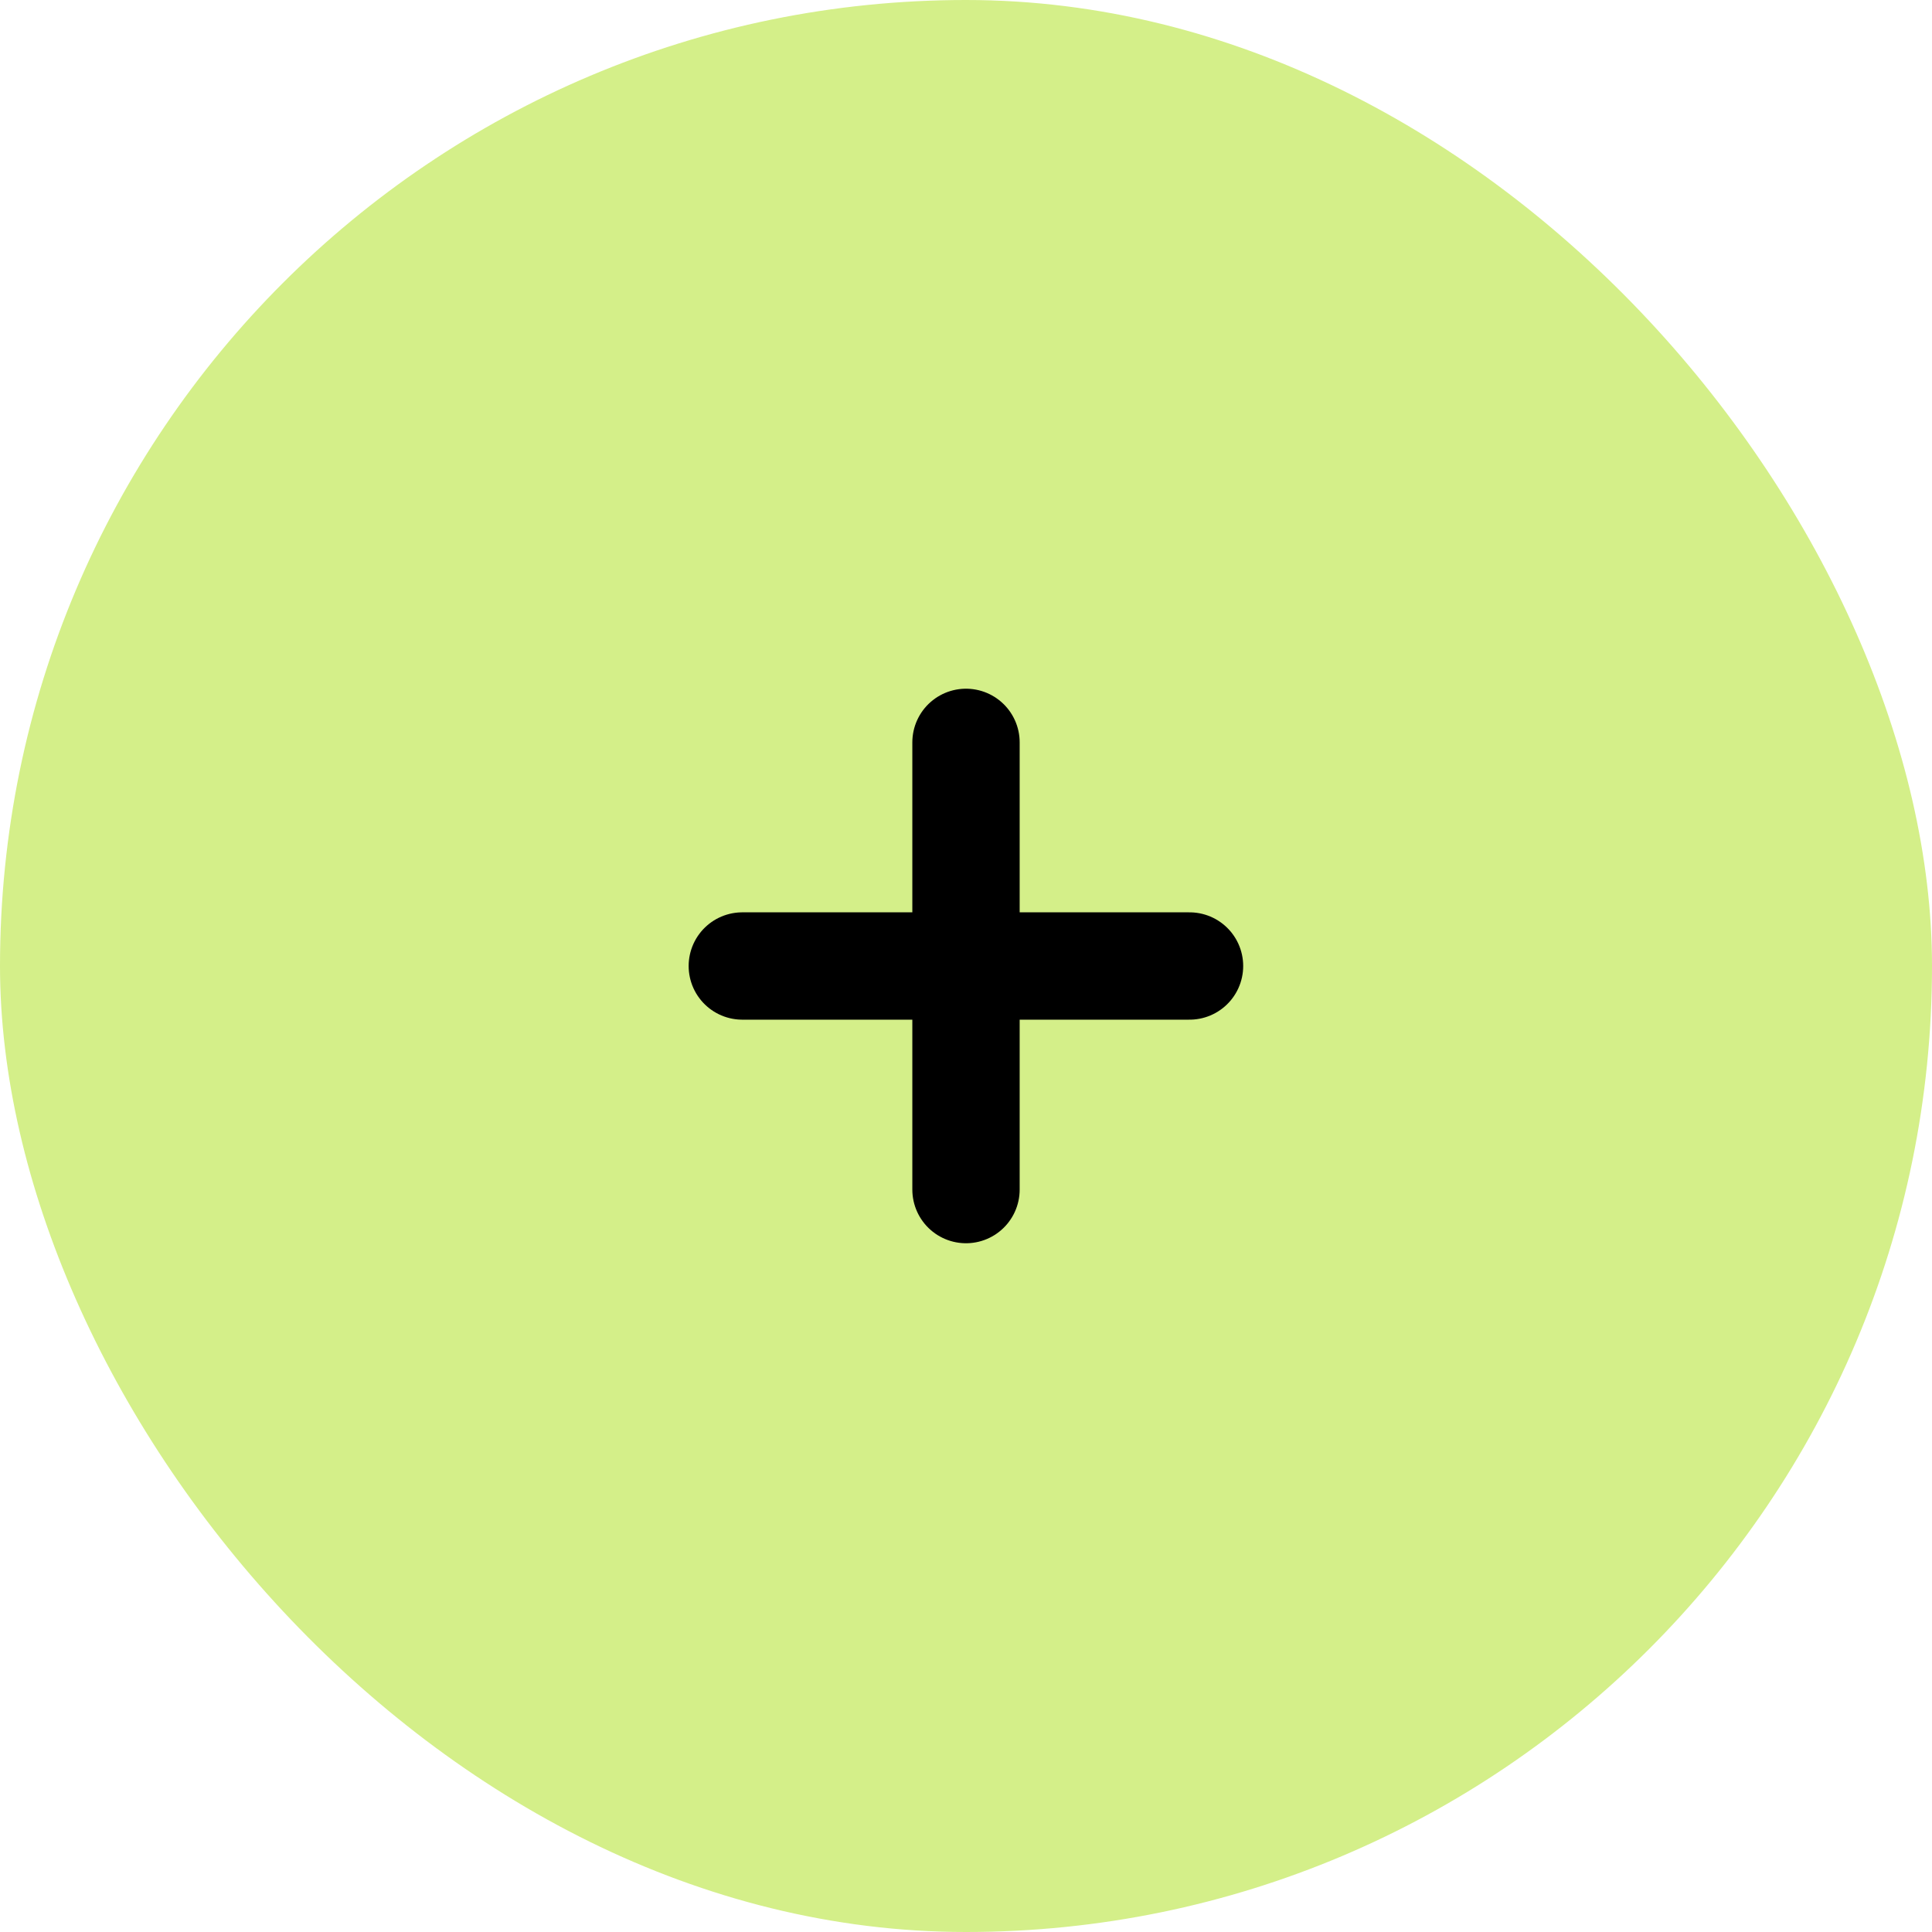
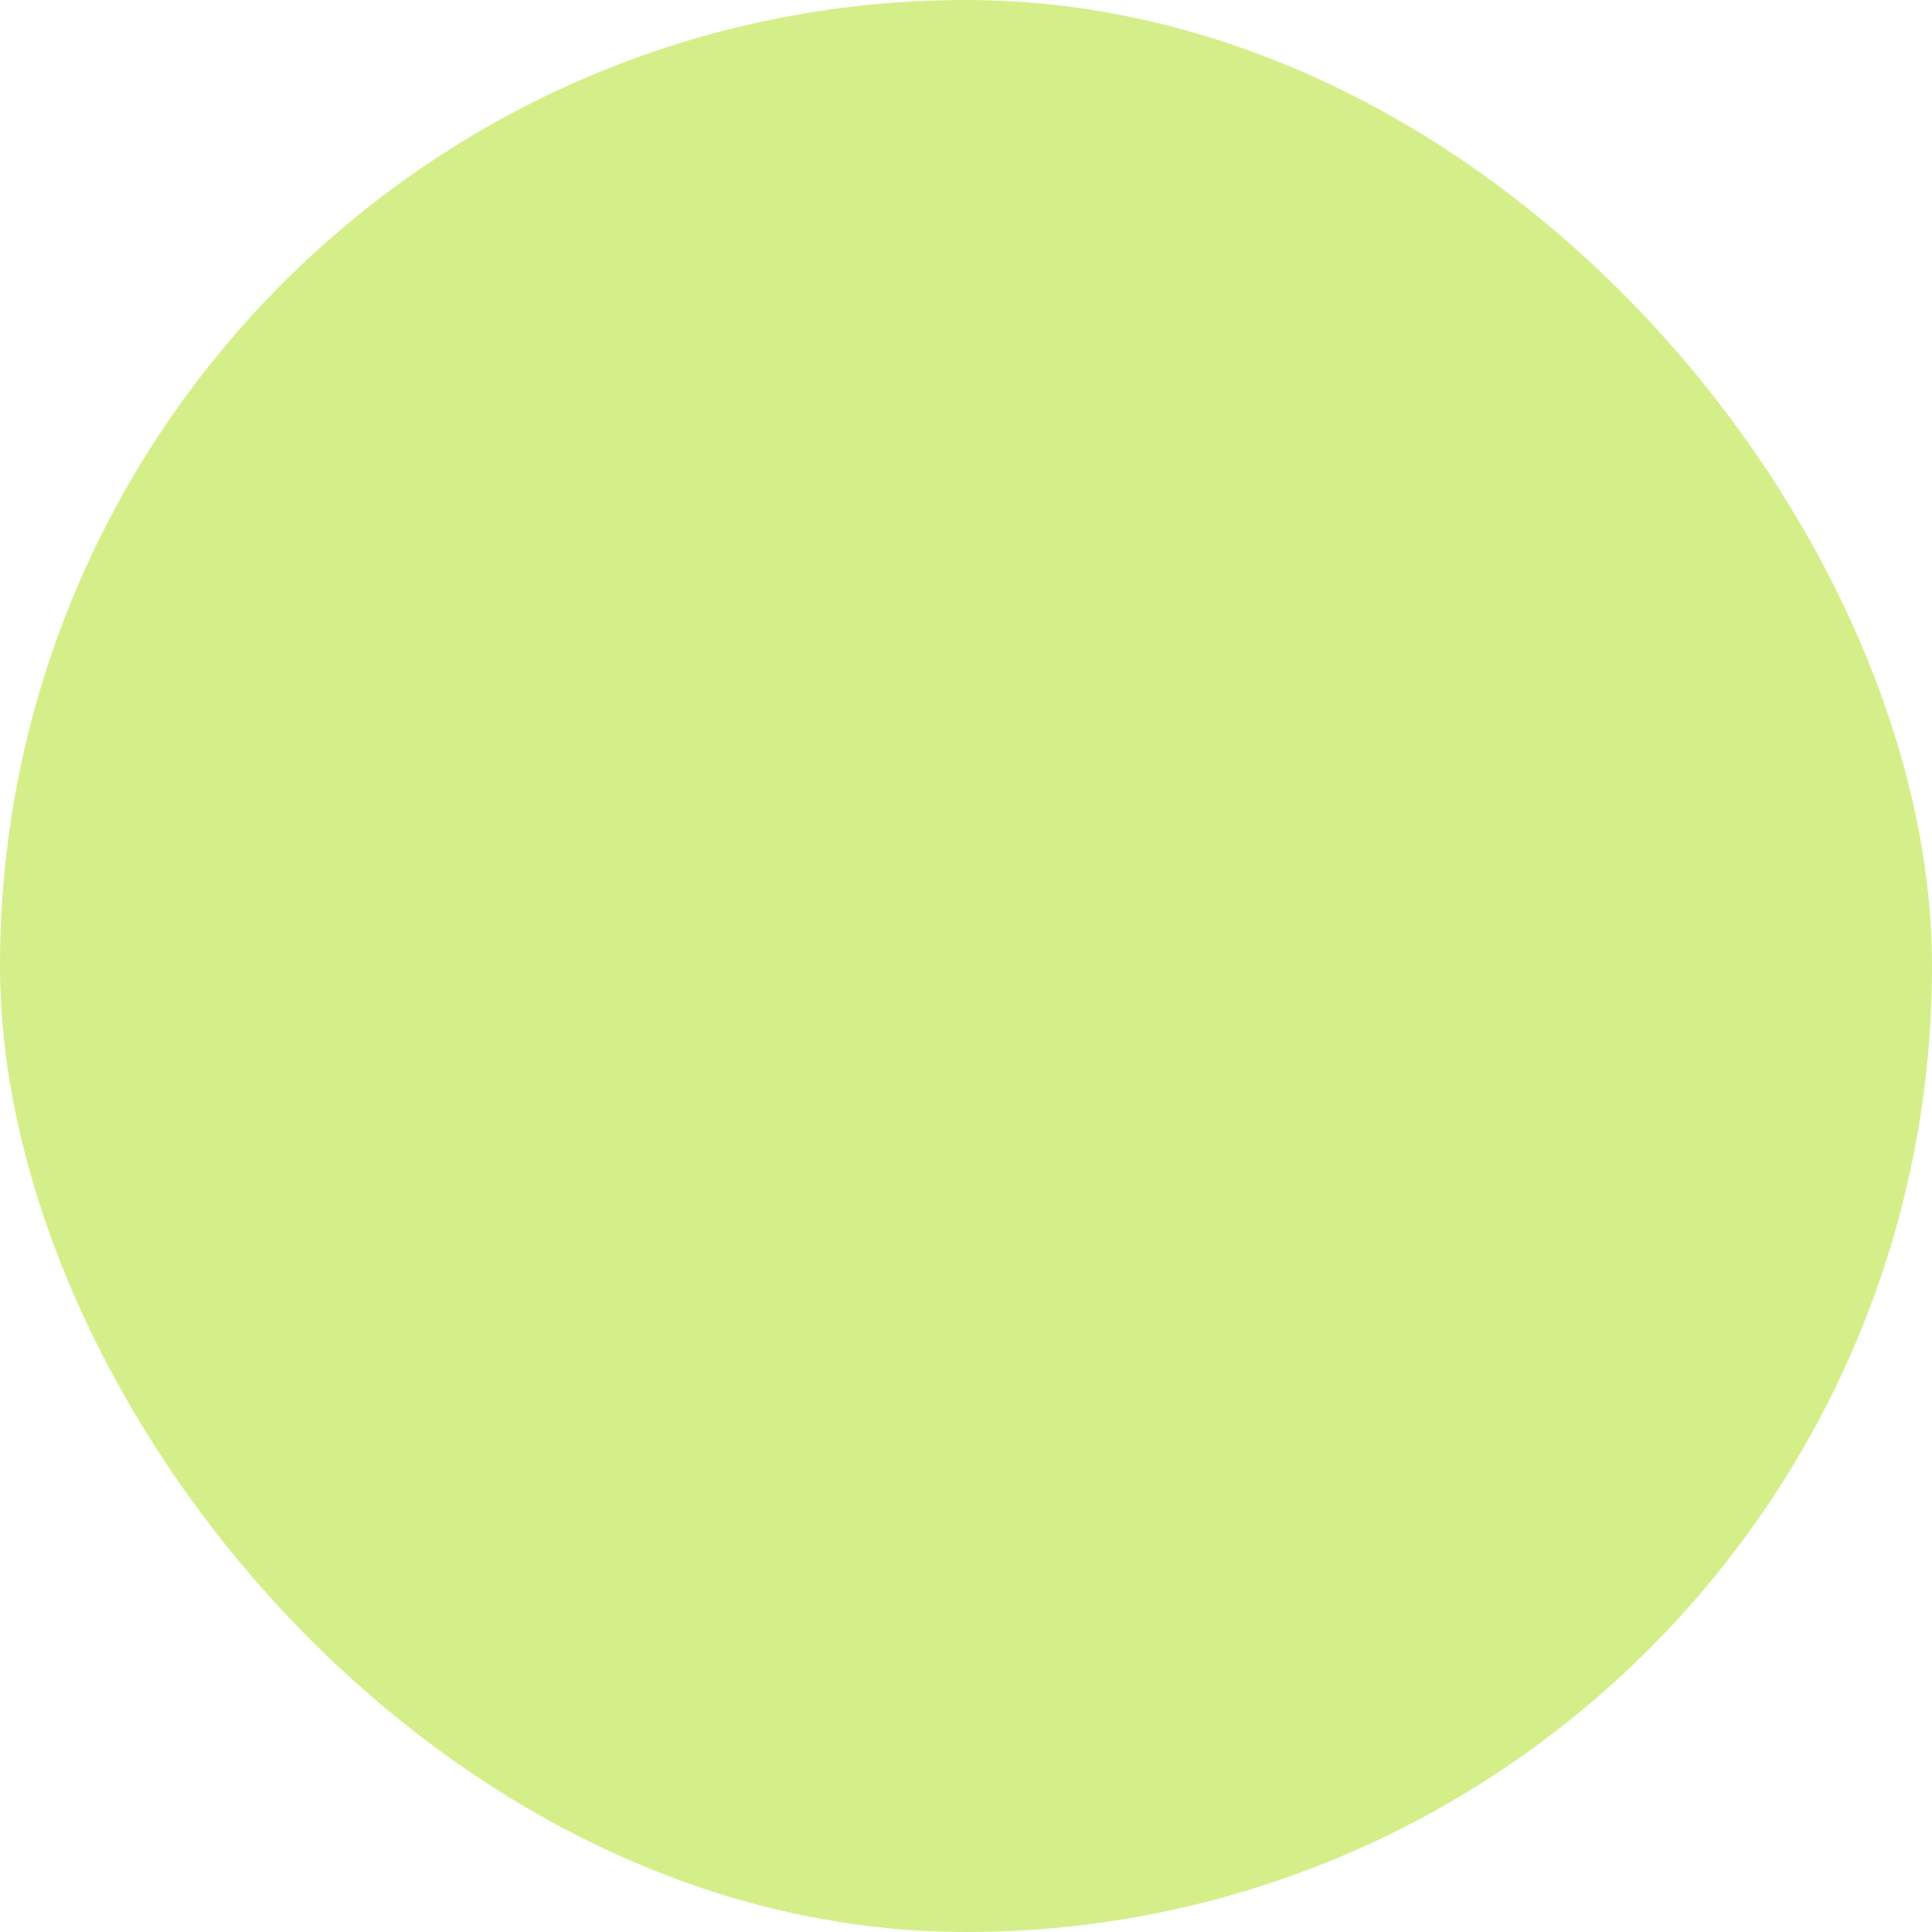
<svg xmlns="http://www.w3.org/2000/svg" width="36" height="36" viewBox="0 0 36 36" fill="none">
  <rect width="36" height="36" rx="18" fill="#D4EF89" />
-   <path d="M18 13.833L18 22.166" stroke="black" stroke-width="2" stroke-linecap="round" stroke-linejoin="round" />
-   <path d="M22.165 18L13.832 18" stroke="black" stroke-width="2" stroke-linecap="round" stroke-linejoin="round" />
</svg>